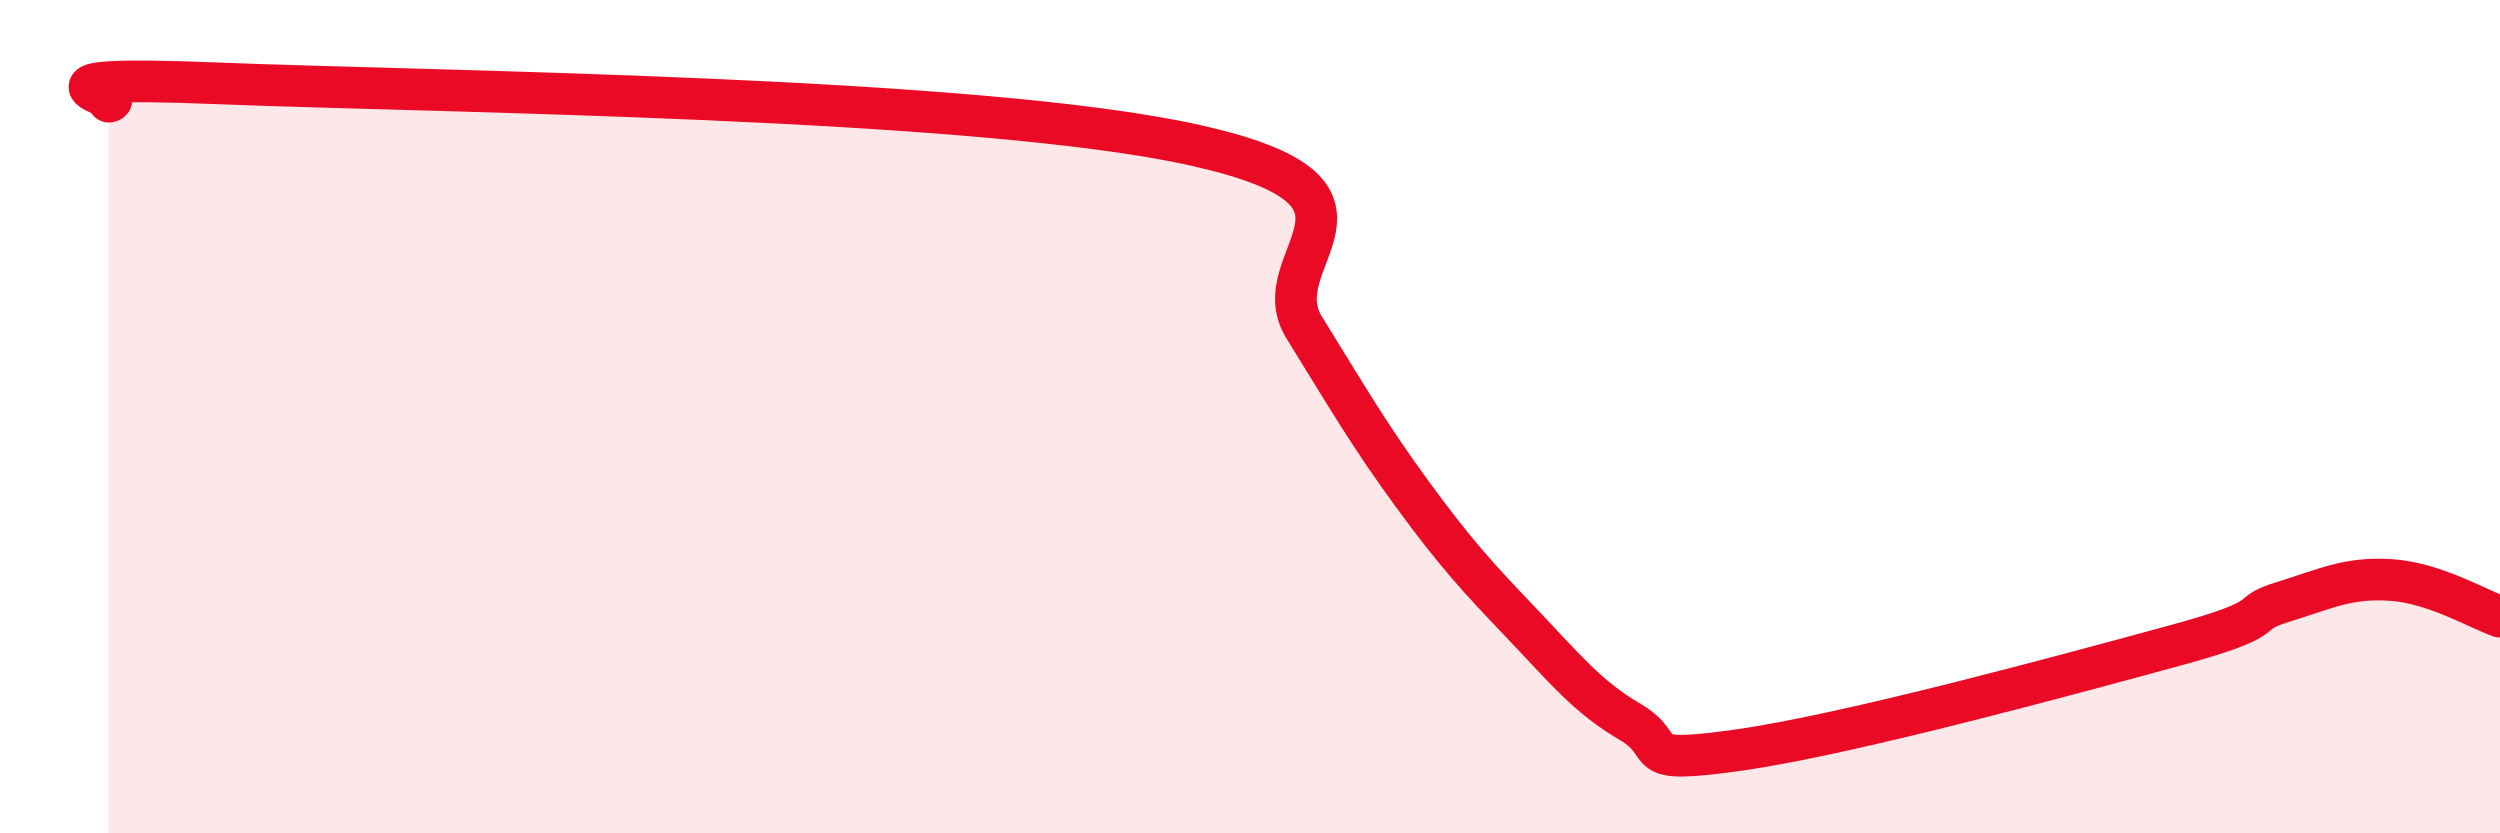
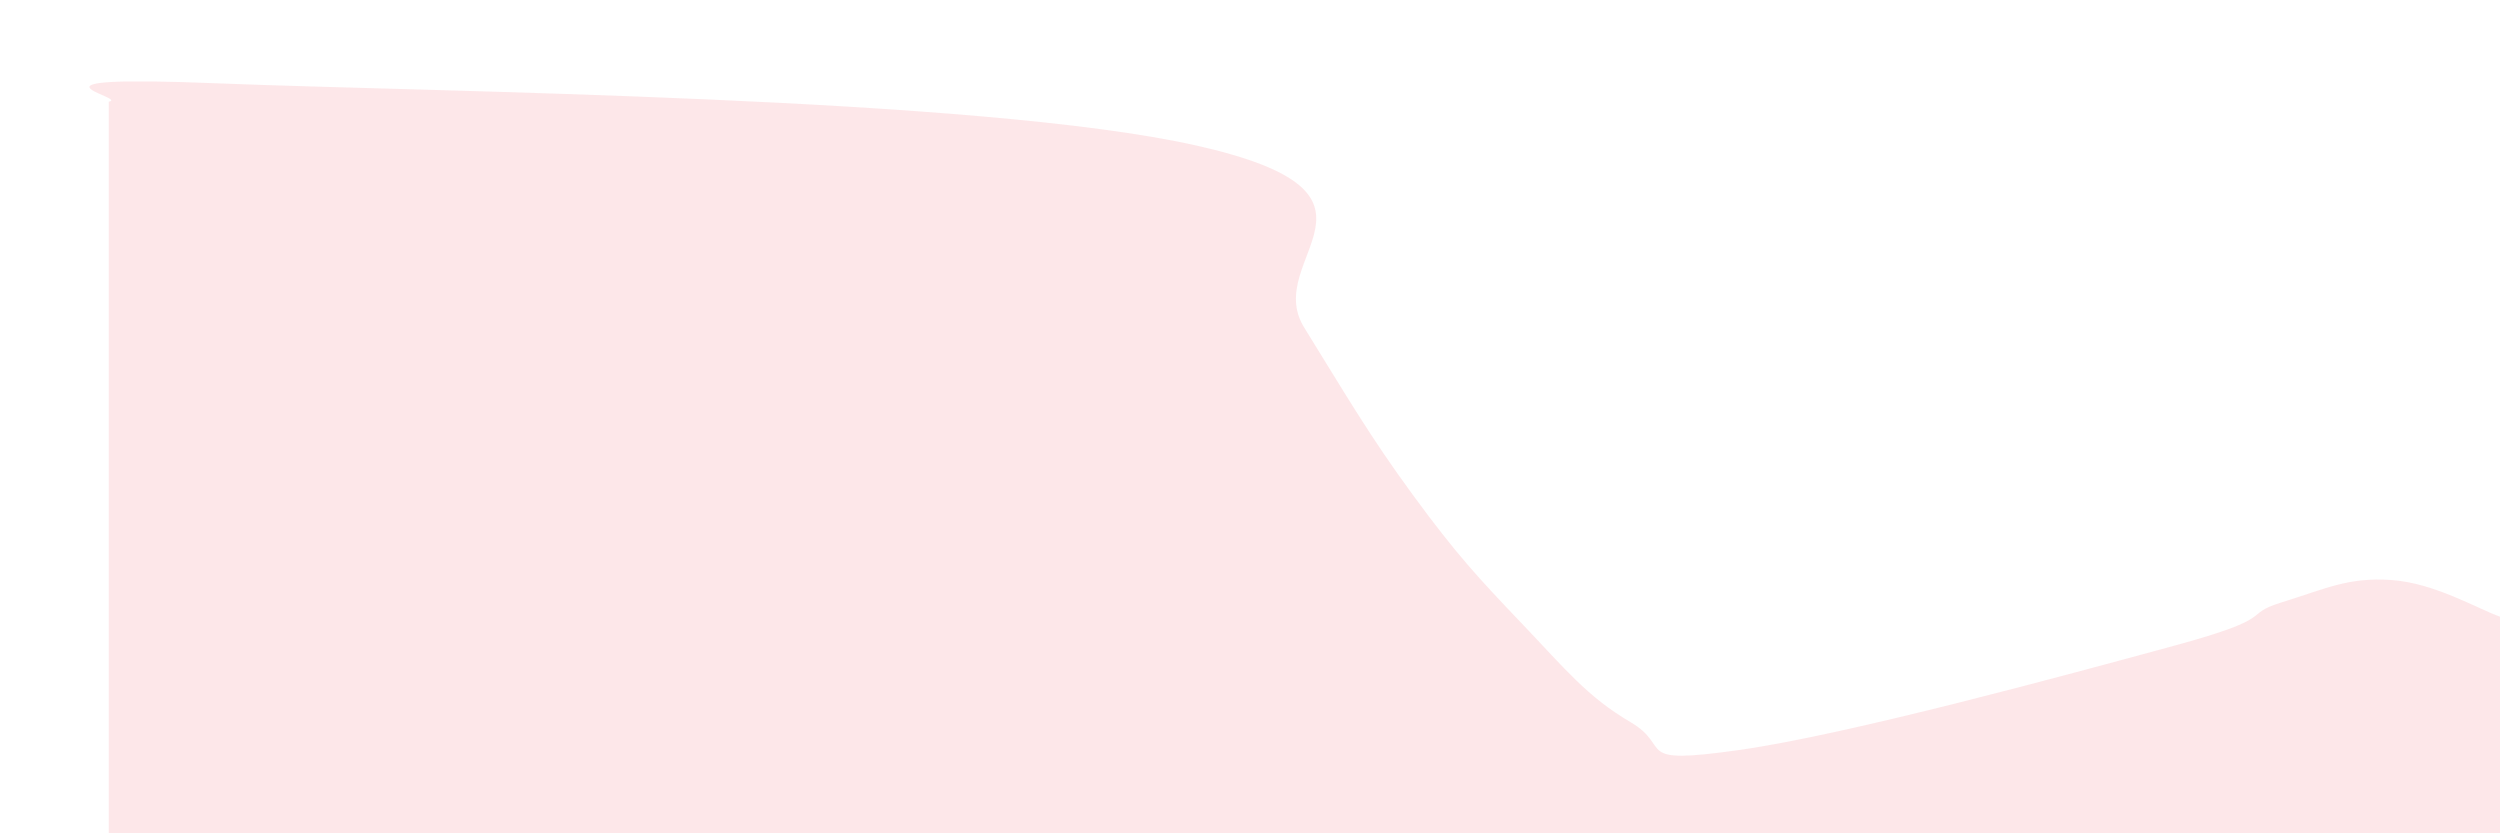
<svg xmlns="http://www.w3.org/2000/svg" width="60" height="20" viewBox="0 0 60 20">
  <path d="M 2.61,2.44 C 3.13,2.35 0,1.79 5.22,2 C 10.44,2.21 23.48,2.32 28.7,3.49 C 33.92,4.66 30.26,6.18 31.3,7.86 C 32.34,9.54 32.87,10.46 33.91,11.88 C 34.95,13.3 35.48,13.87 36.52,14.96 C 37.56,16.05 38.09,16.72 39.13,17.33 C 40.17,17.94 39.13,18.37 41.74,18 C 44.35,17.63 49.56,16.21 52.17,15.5 C 54.78,14.79 53.74,14.77 54.78,14.45 C 55.82,14.13 56.35,13.85 57.39,13.92 C 58.43,13.99 59.48,14.62 60,14.8L60 20L2.61 20Z" fill="#EB0A25" opacity="0.1" stroke-linecap="round" stroke-linejoin="round" />
-   <path d="M 2.61,2.44 C 3.13,2.35 0,1.79 5.22,2 C 10.44,2.21 23.48,2.32 28.7,3.49 C 33.92,4.66 30.26,6.18 31.3,7.86 C 32.34,9.54 32.87,10.46 33.91,11.88 C 34.95,13.3 35.48,13.87 36.52,14.96 C 37.56,16.05 38.09,16.72 39.13,17.33 C 40.17,17.94 39.13,18.37 41.74,18 C 44.35,17.63 49.56,16.21 52.17,15.5 C 54.78,14.79 53.74,14.77 54.78,14.45 C 55.82,14.13 56.35,13.85 57.39,13.92 C 58.43,13.99 59.48,14.62 60,14.8" stroke="#EB0A25" stroke-width="1" fill="none" stroke-linecap="round" stroke-linejoin="round" />
</svg>